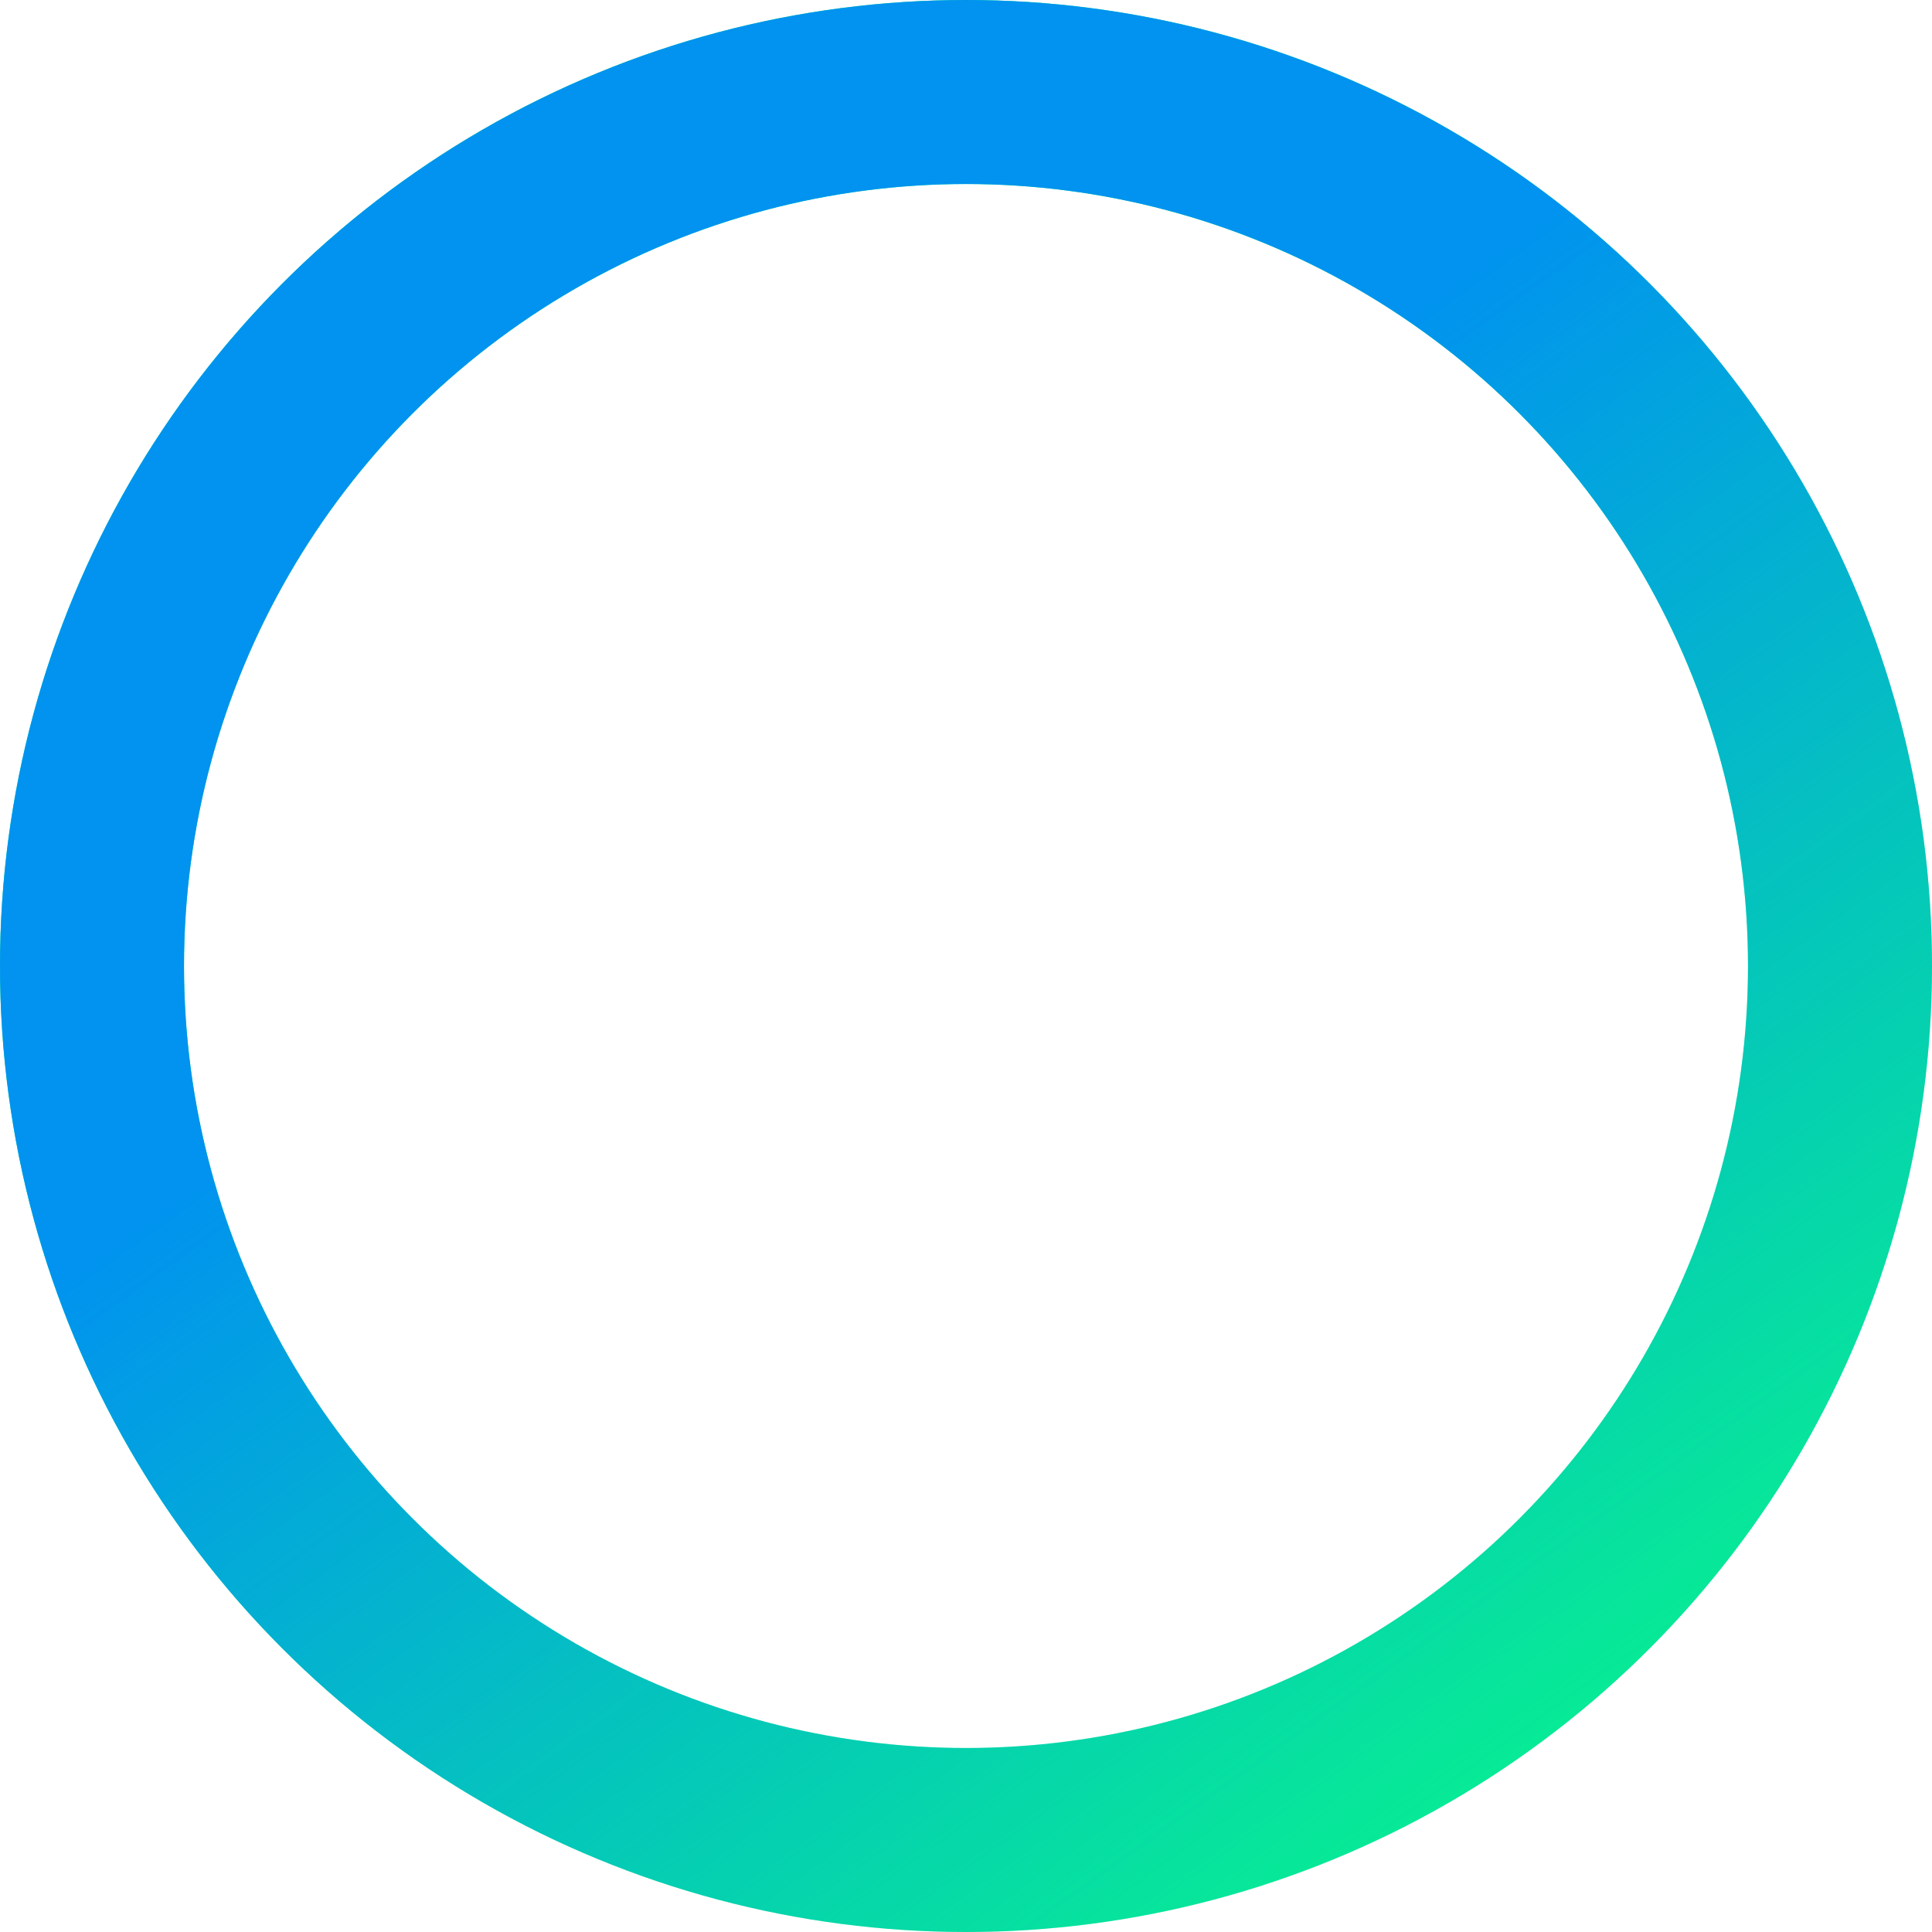
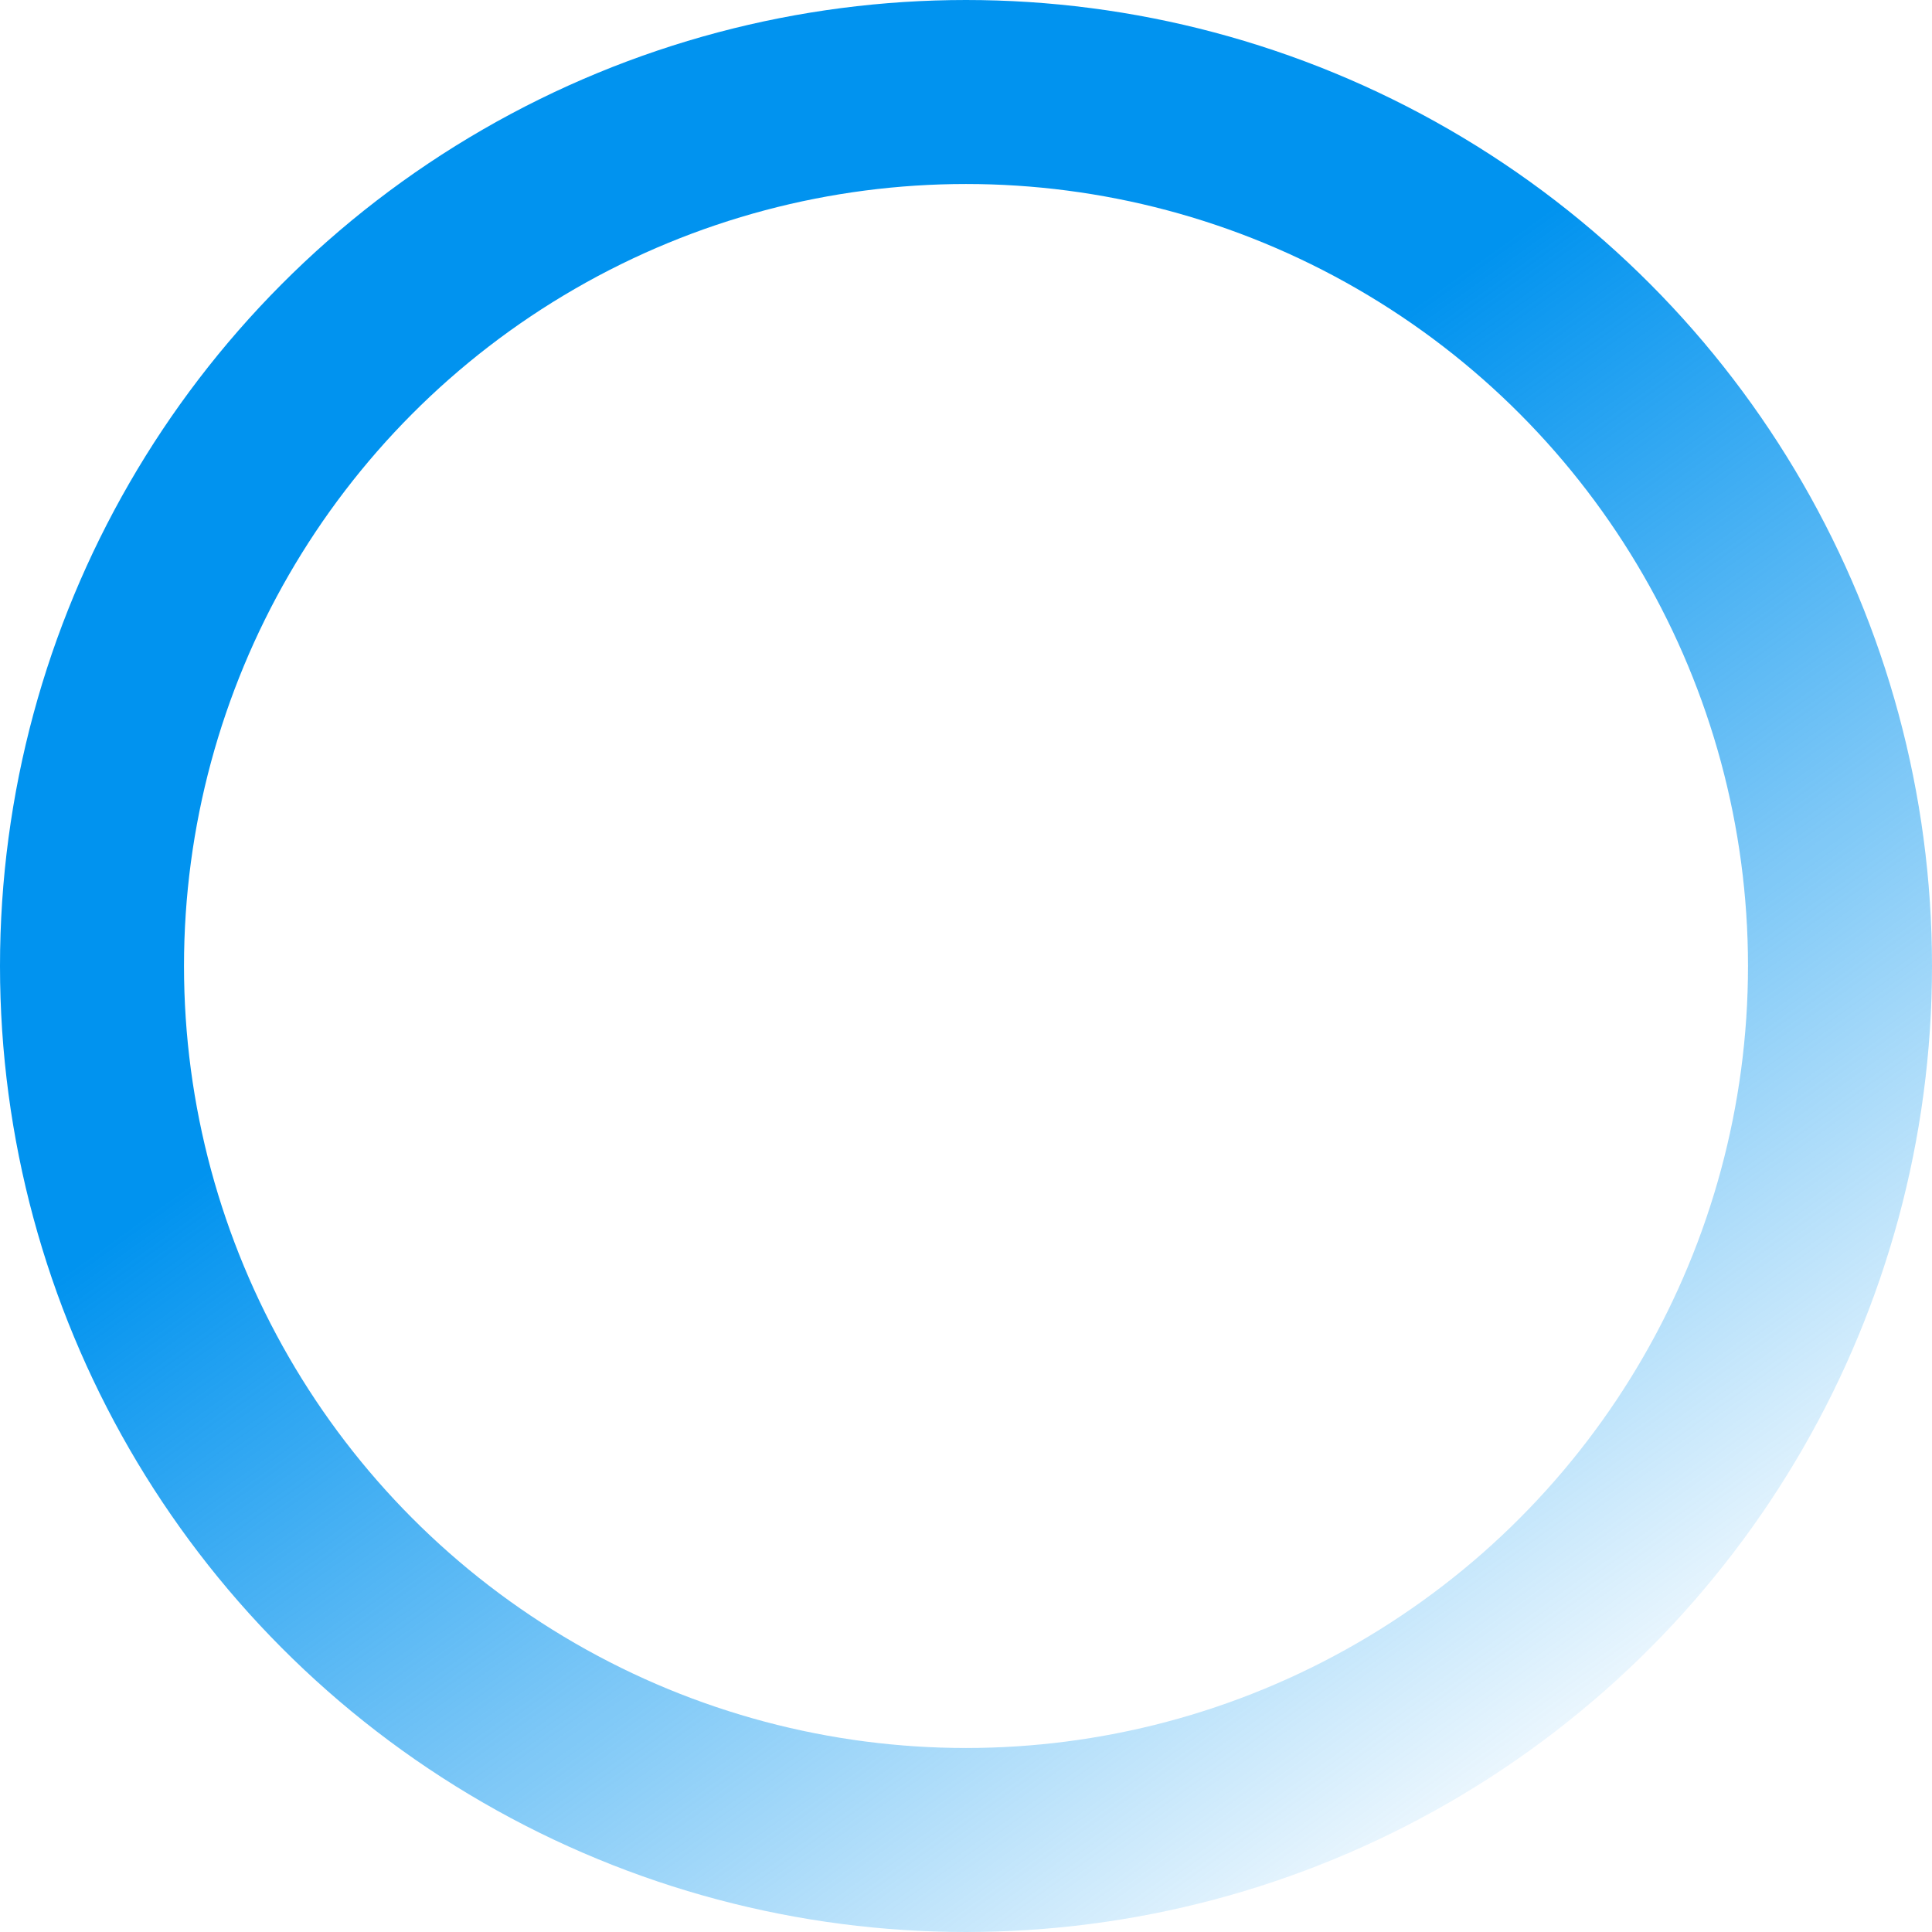
<svg xmlns="http://www.w3.org/2000/svg" width="840" height="840" viewBox="0 0 840 840" fill="none">
-   <circle cx="340" cy="340" r="380" transform="matrix(1 0 0 -1 80 760)" stroke="#08F28E" stroke-width="80" />
  <circle cx="340" cy="340" r="380" transform="matrix(1 0 0 -1 80 760)" stroke="url(#paint0_linear_26_55)" stroke-width="80" />
  <defs>
    <linearGradient id="paint0_linear_26_55" x1="231.5" y1="409.5" x2="1196" y2="-936" gradientUnits="userSpaceOnUse">
      <stop stop-color="#0193EF" />
      <stop offset="0.355" stop-color="#0193EF" stop-opacity="0" />
    </linearGradient>
  </defs>
</svg>